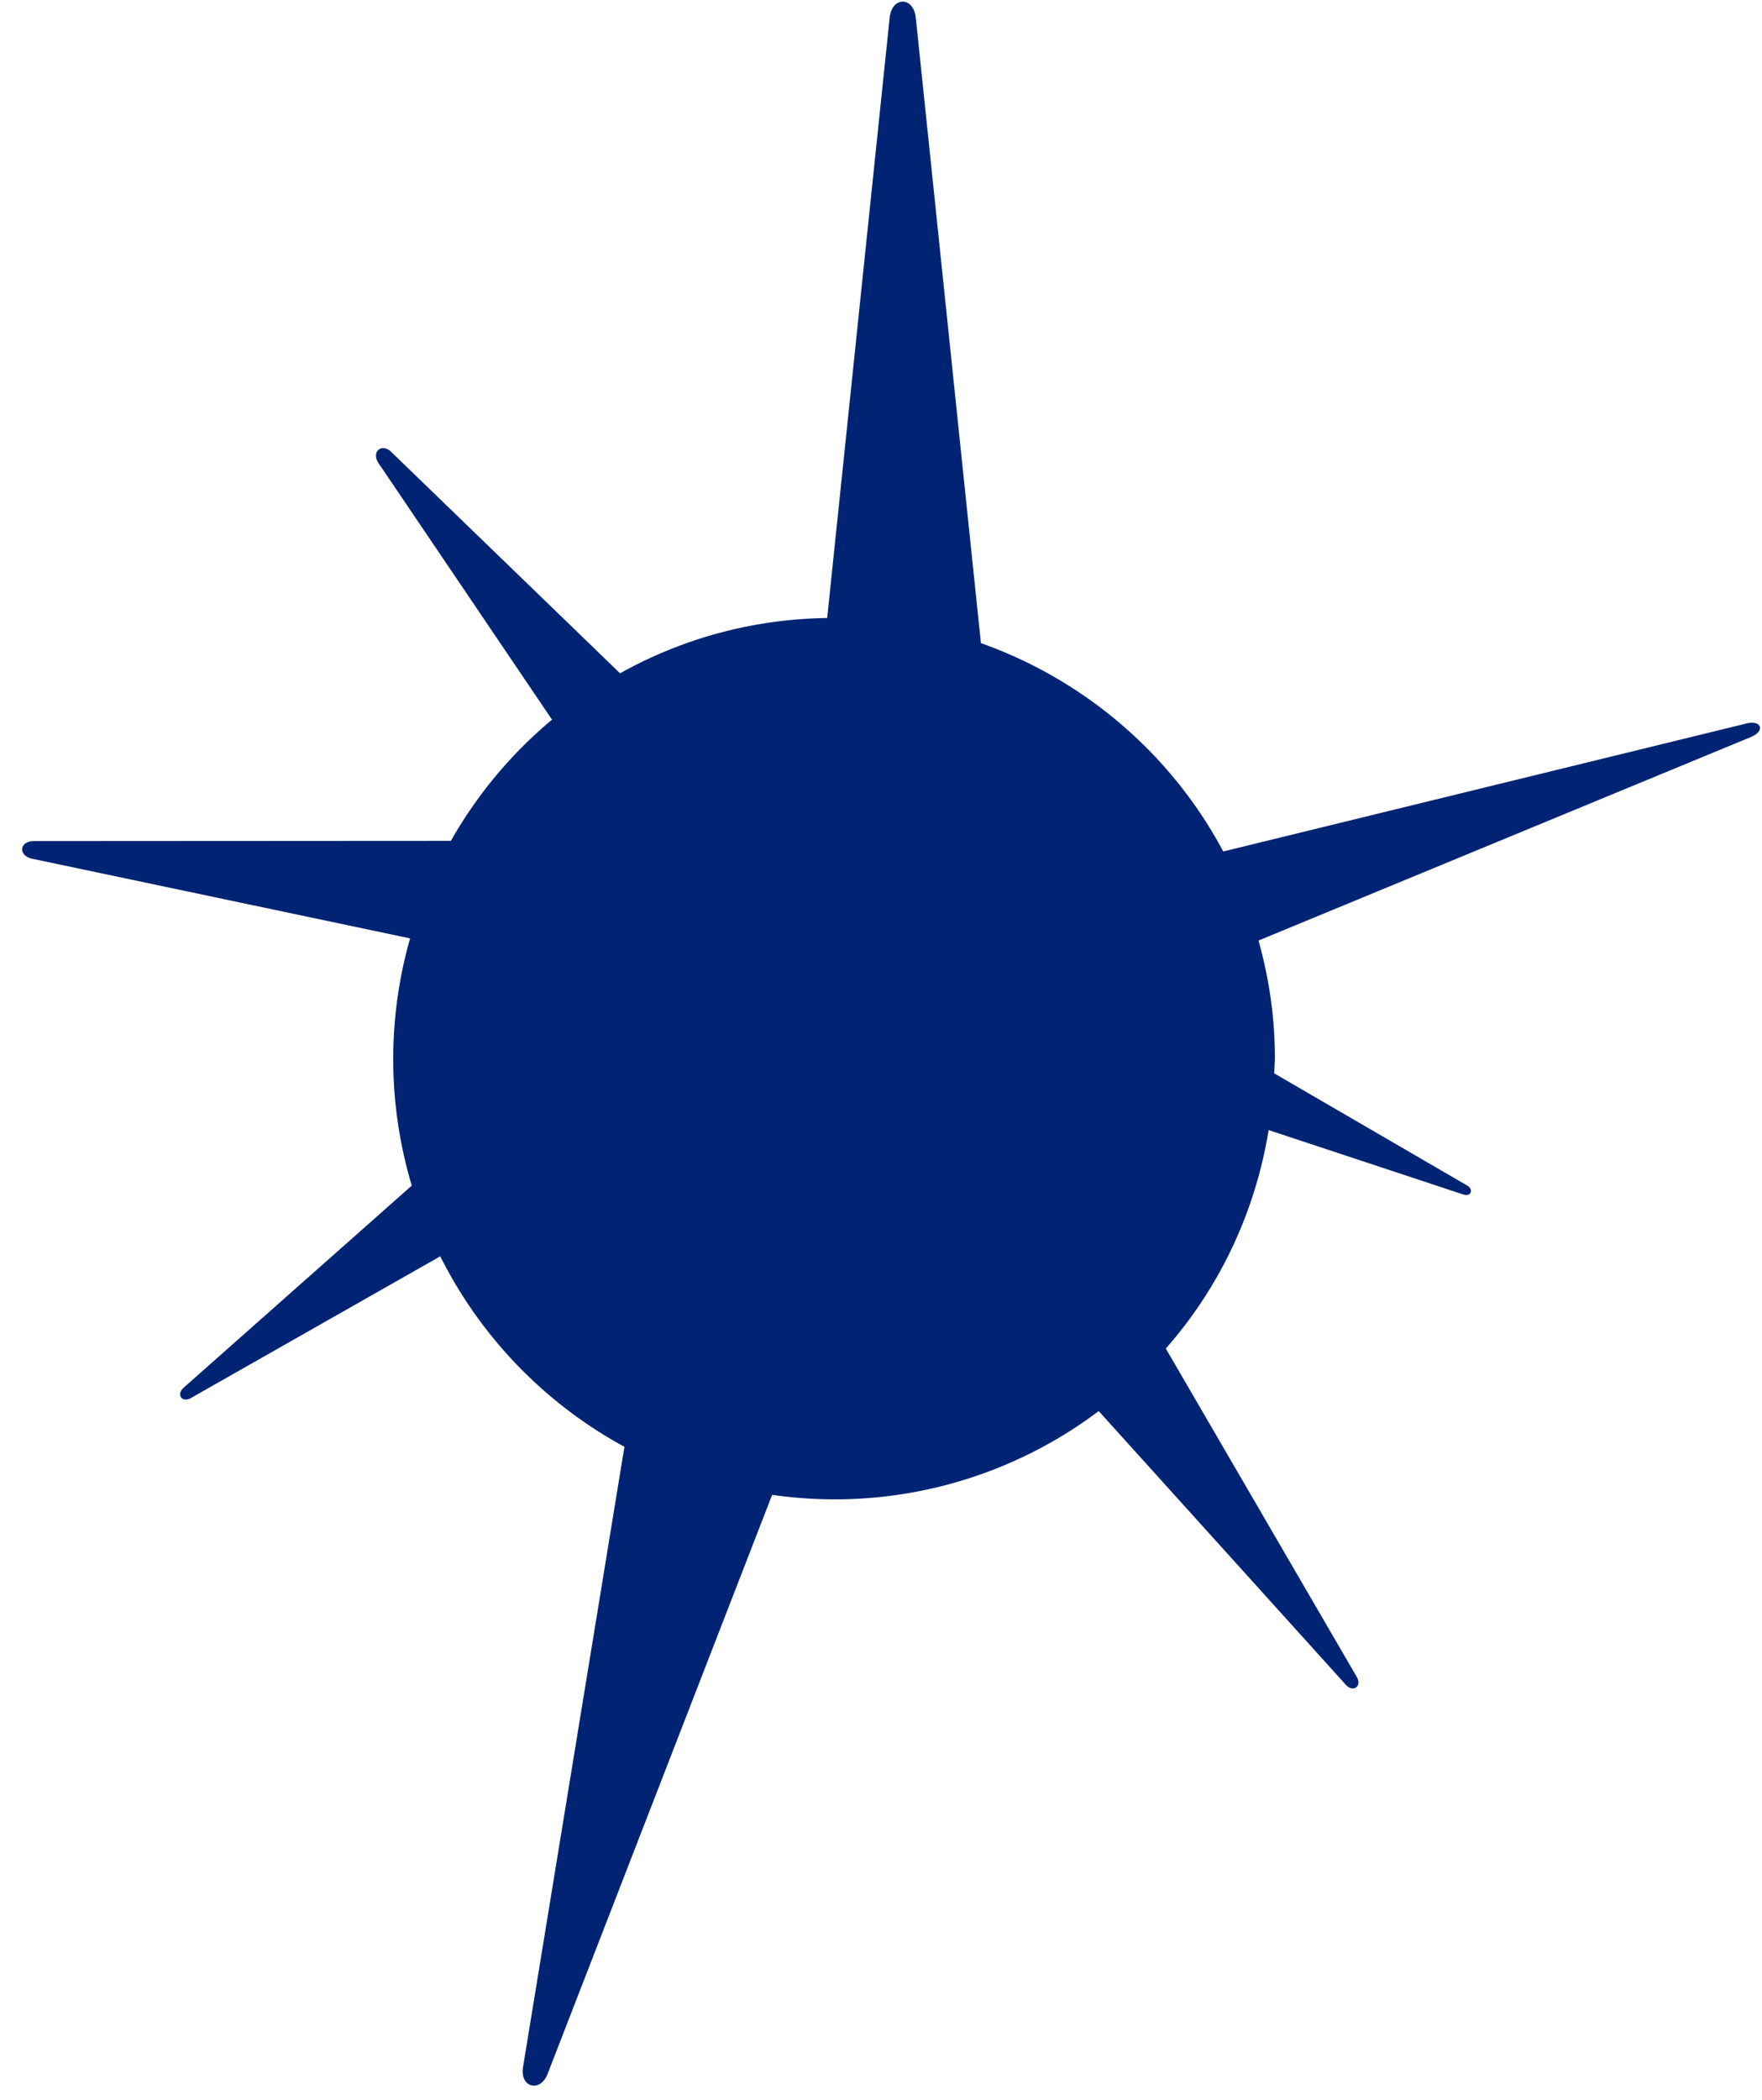
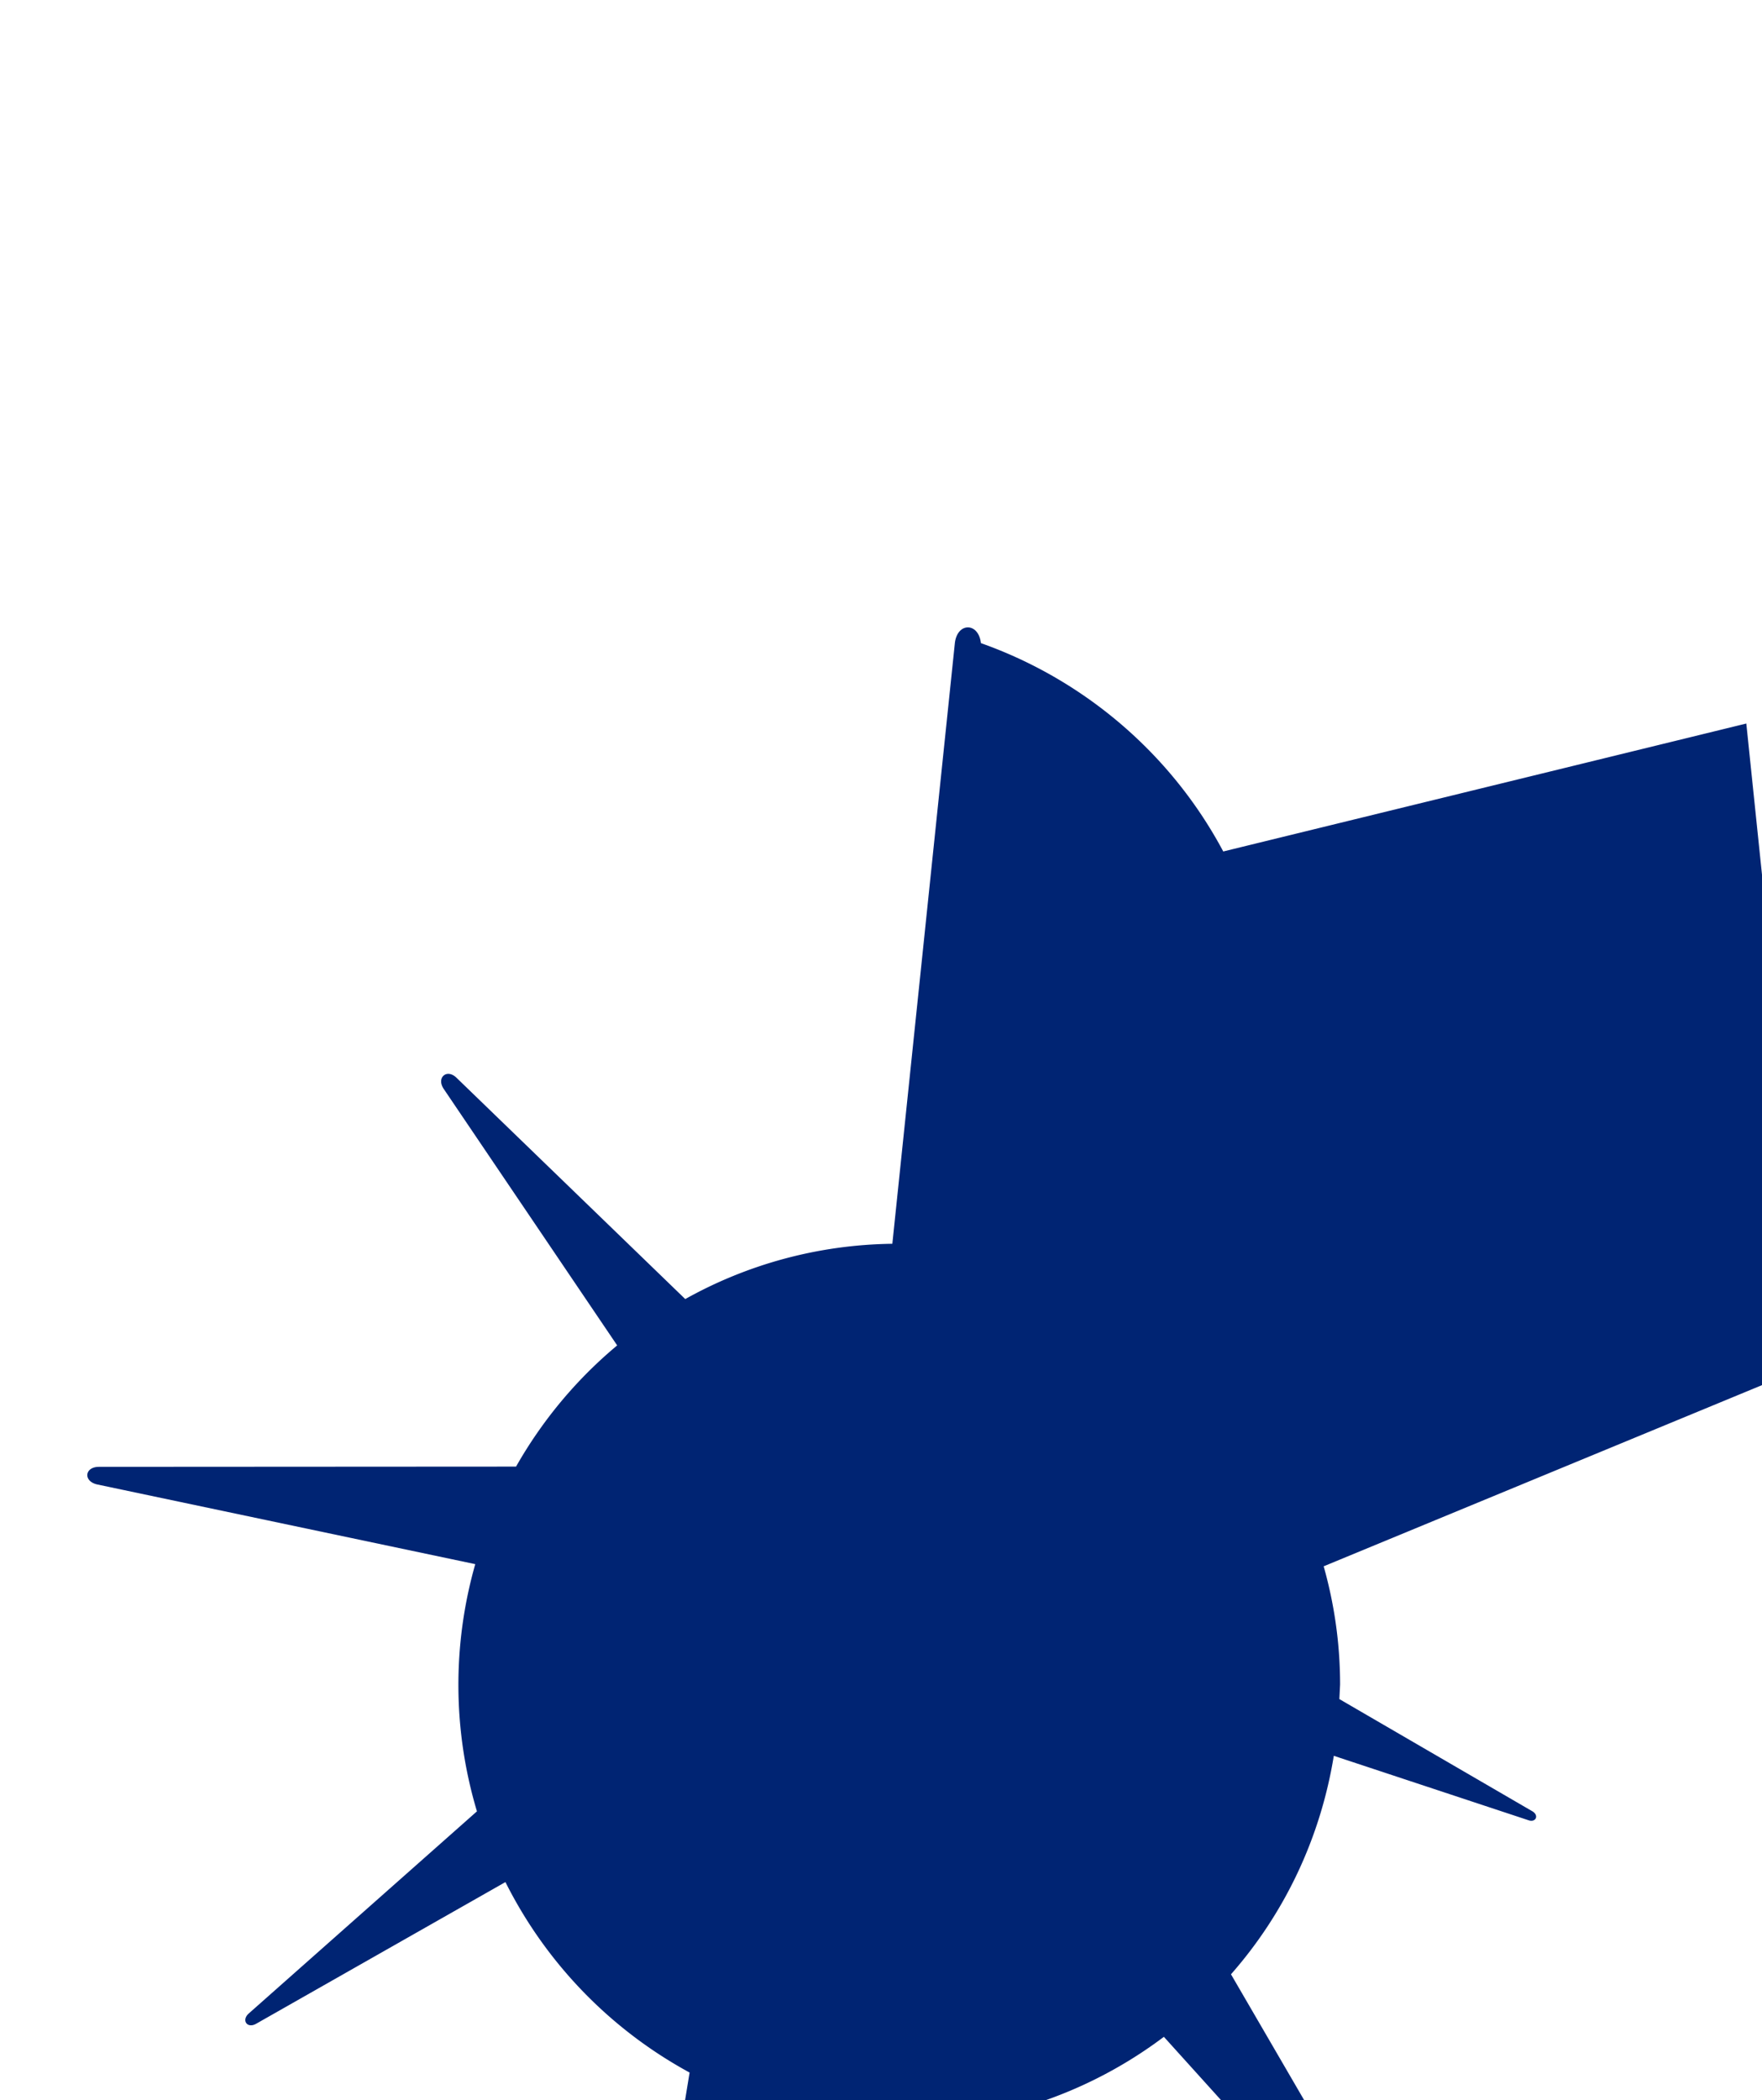
<svg xmlns="http://www.w3.org/2000/svg" xmlns:xlink="http://www.w3.org/1999/xlink" width="73" height="87" viewBox="0 0 73 87">
  <defs>
-     <path id="a" d="M1177.35 1362.97l-21.67 5.3c-2.13-4-5.72-7.1-10.04-8.63l-2.7-25.92c-.1-.87-.98-.87-1.08 0l-2.59 24.88c-3.11.04-6.04.87-8.58 2.29l-9.47-9.16c-.4-.4-.85-.02-.54.45l7.19 10.63c-1.68 1.4-3.1 3.1-4.19 5.02l-17.28.01c-.6 0-.66.6-.07.73l15.66 3.3a18.25 18.25 0 0 0 .07 10.24l-9.45 8.37c-.32.28-.07.64.3.43l10.33-5.87a18.33 18.33 0 0 0 7.63 7.89l-4.2 25.69c-.14.85.71 1.08 1.02.28l9.3-23.98a18.17 18.17 0 0 0 13.53-3.47l10.24 11.34c.3.33.68.06.45-.33l-7.91-13.6c2.2-2.5 3.7-5.61 4.26-9.05l8.07 2.67c.3.1.44-.2.16-.37l-8-4.65.03-.6c0-1.7-.24-3.34-.68-4.9l20.4-8.43c.6-.25.45-.72-.2-.56" />
+     <path id="a" d="M1177.35 1362.97l-21.67 5.3c-2.13-4-5.72-7.1-10.04-8.63c-.1-.87-.98-.87-1.08 0l-2.59 24.88c-3.11.04-6.04.87-8.58 2.29l-9.47-9.16c-.4-.4-.85-.02-.54.45l7.19 10.63c-1.68 1.4-3.1 3.1-4.19 5.02l-17.28.01c-.6 0-.66.6-.07.73l15.66 3.3a18.25 18.25 0 0 0 .07 10.24l-9.45 8.37c-.32.28-.07.64.3.43l10.33-5.87a18.33 18.33 0 0 0 7.63 7.89l-4.2 25.69c-.14.85.71 1.08 1.02.28l9.3-23.98a18.17 18.17 0 0 0 13.53-3.47l10.24 11.34c.3.33.68.06.45-.33l-7.91-13.6c2.2-2.5 3.7-5.61 4.26-9.05l8.07 2.67c.3.1.44-.2.16-.37l-8-4.65.03-.6c0-1.7-.24-3.34-.68-4.9l20.4-8.43c.6-.25.45-.72-.2-.56" />
  </defs>
  <use fill="#002473" xlink:href="#a" clip-path="url(#clip-26EF5CA2-ECB6-4DE7-ACF1-335F6114A0AA)" transform="translate(-1105 -1333)" />
</svg>